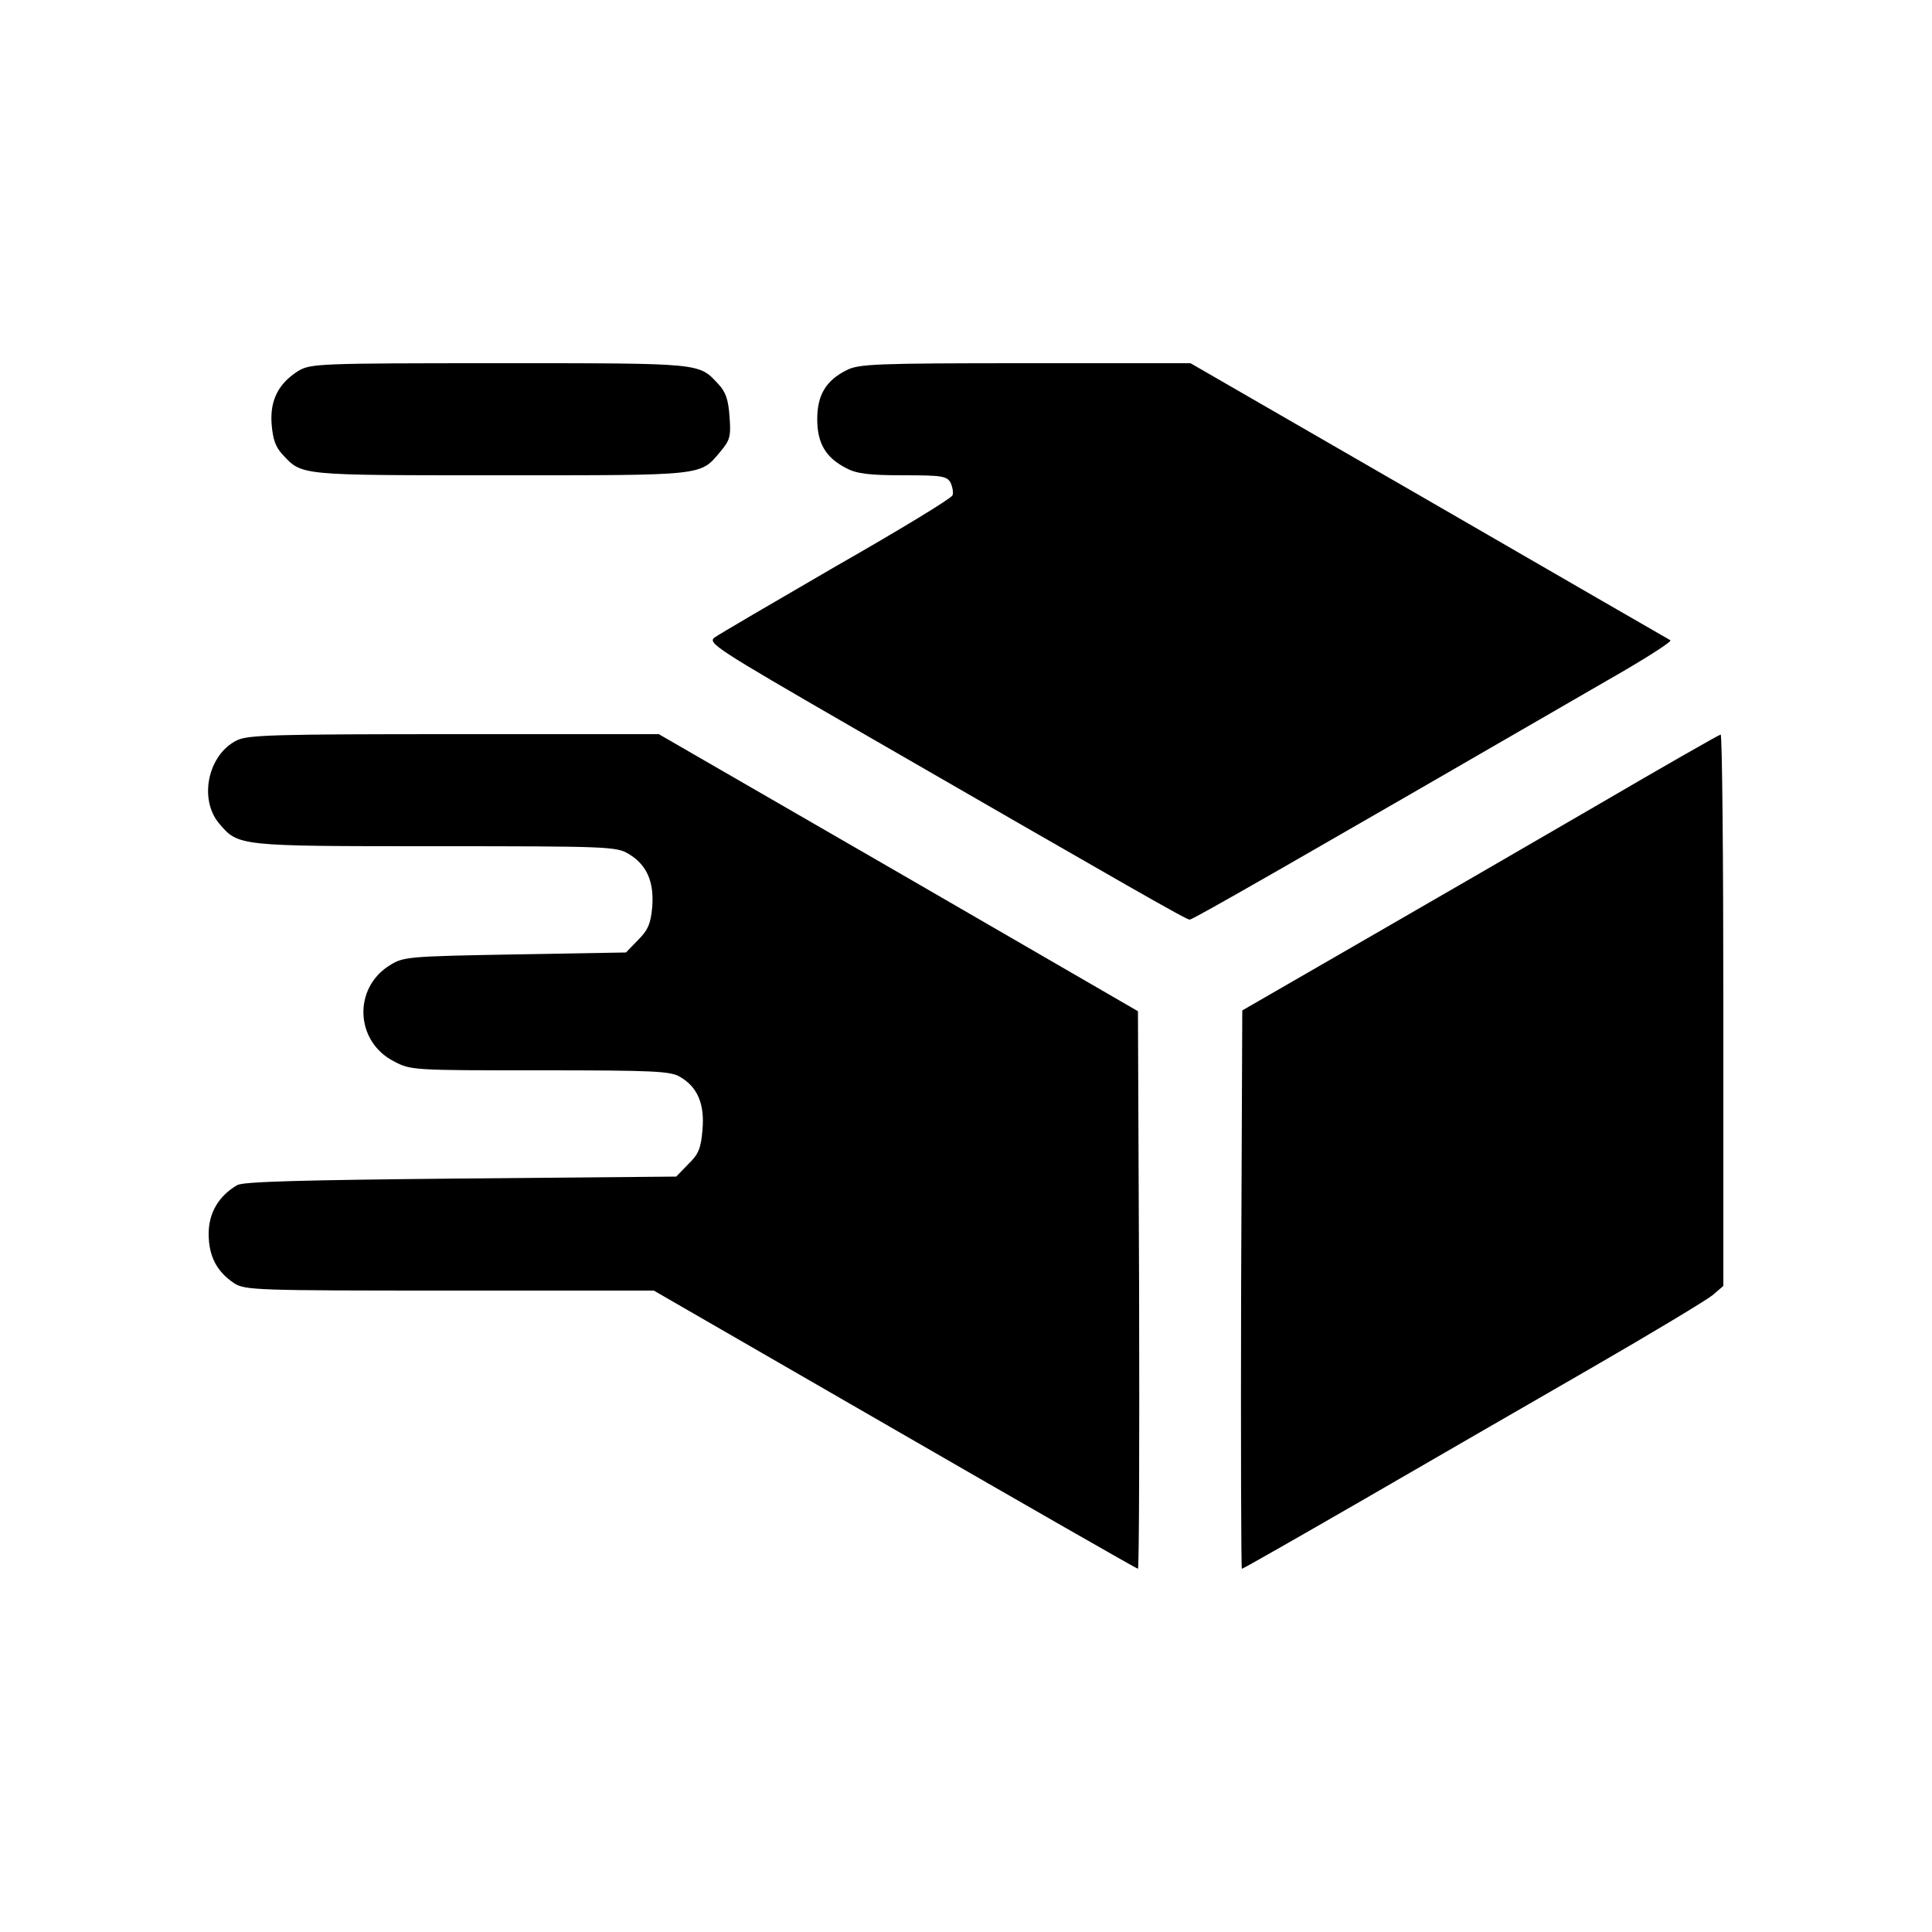
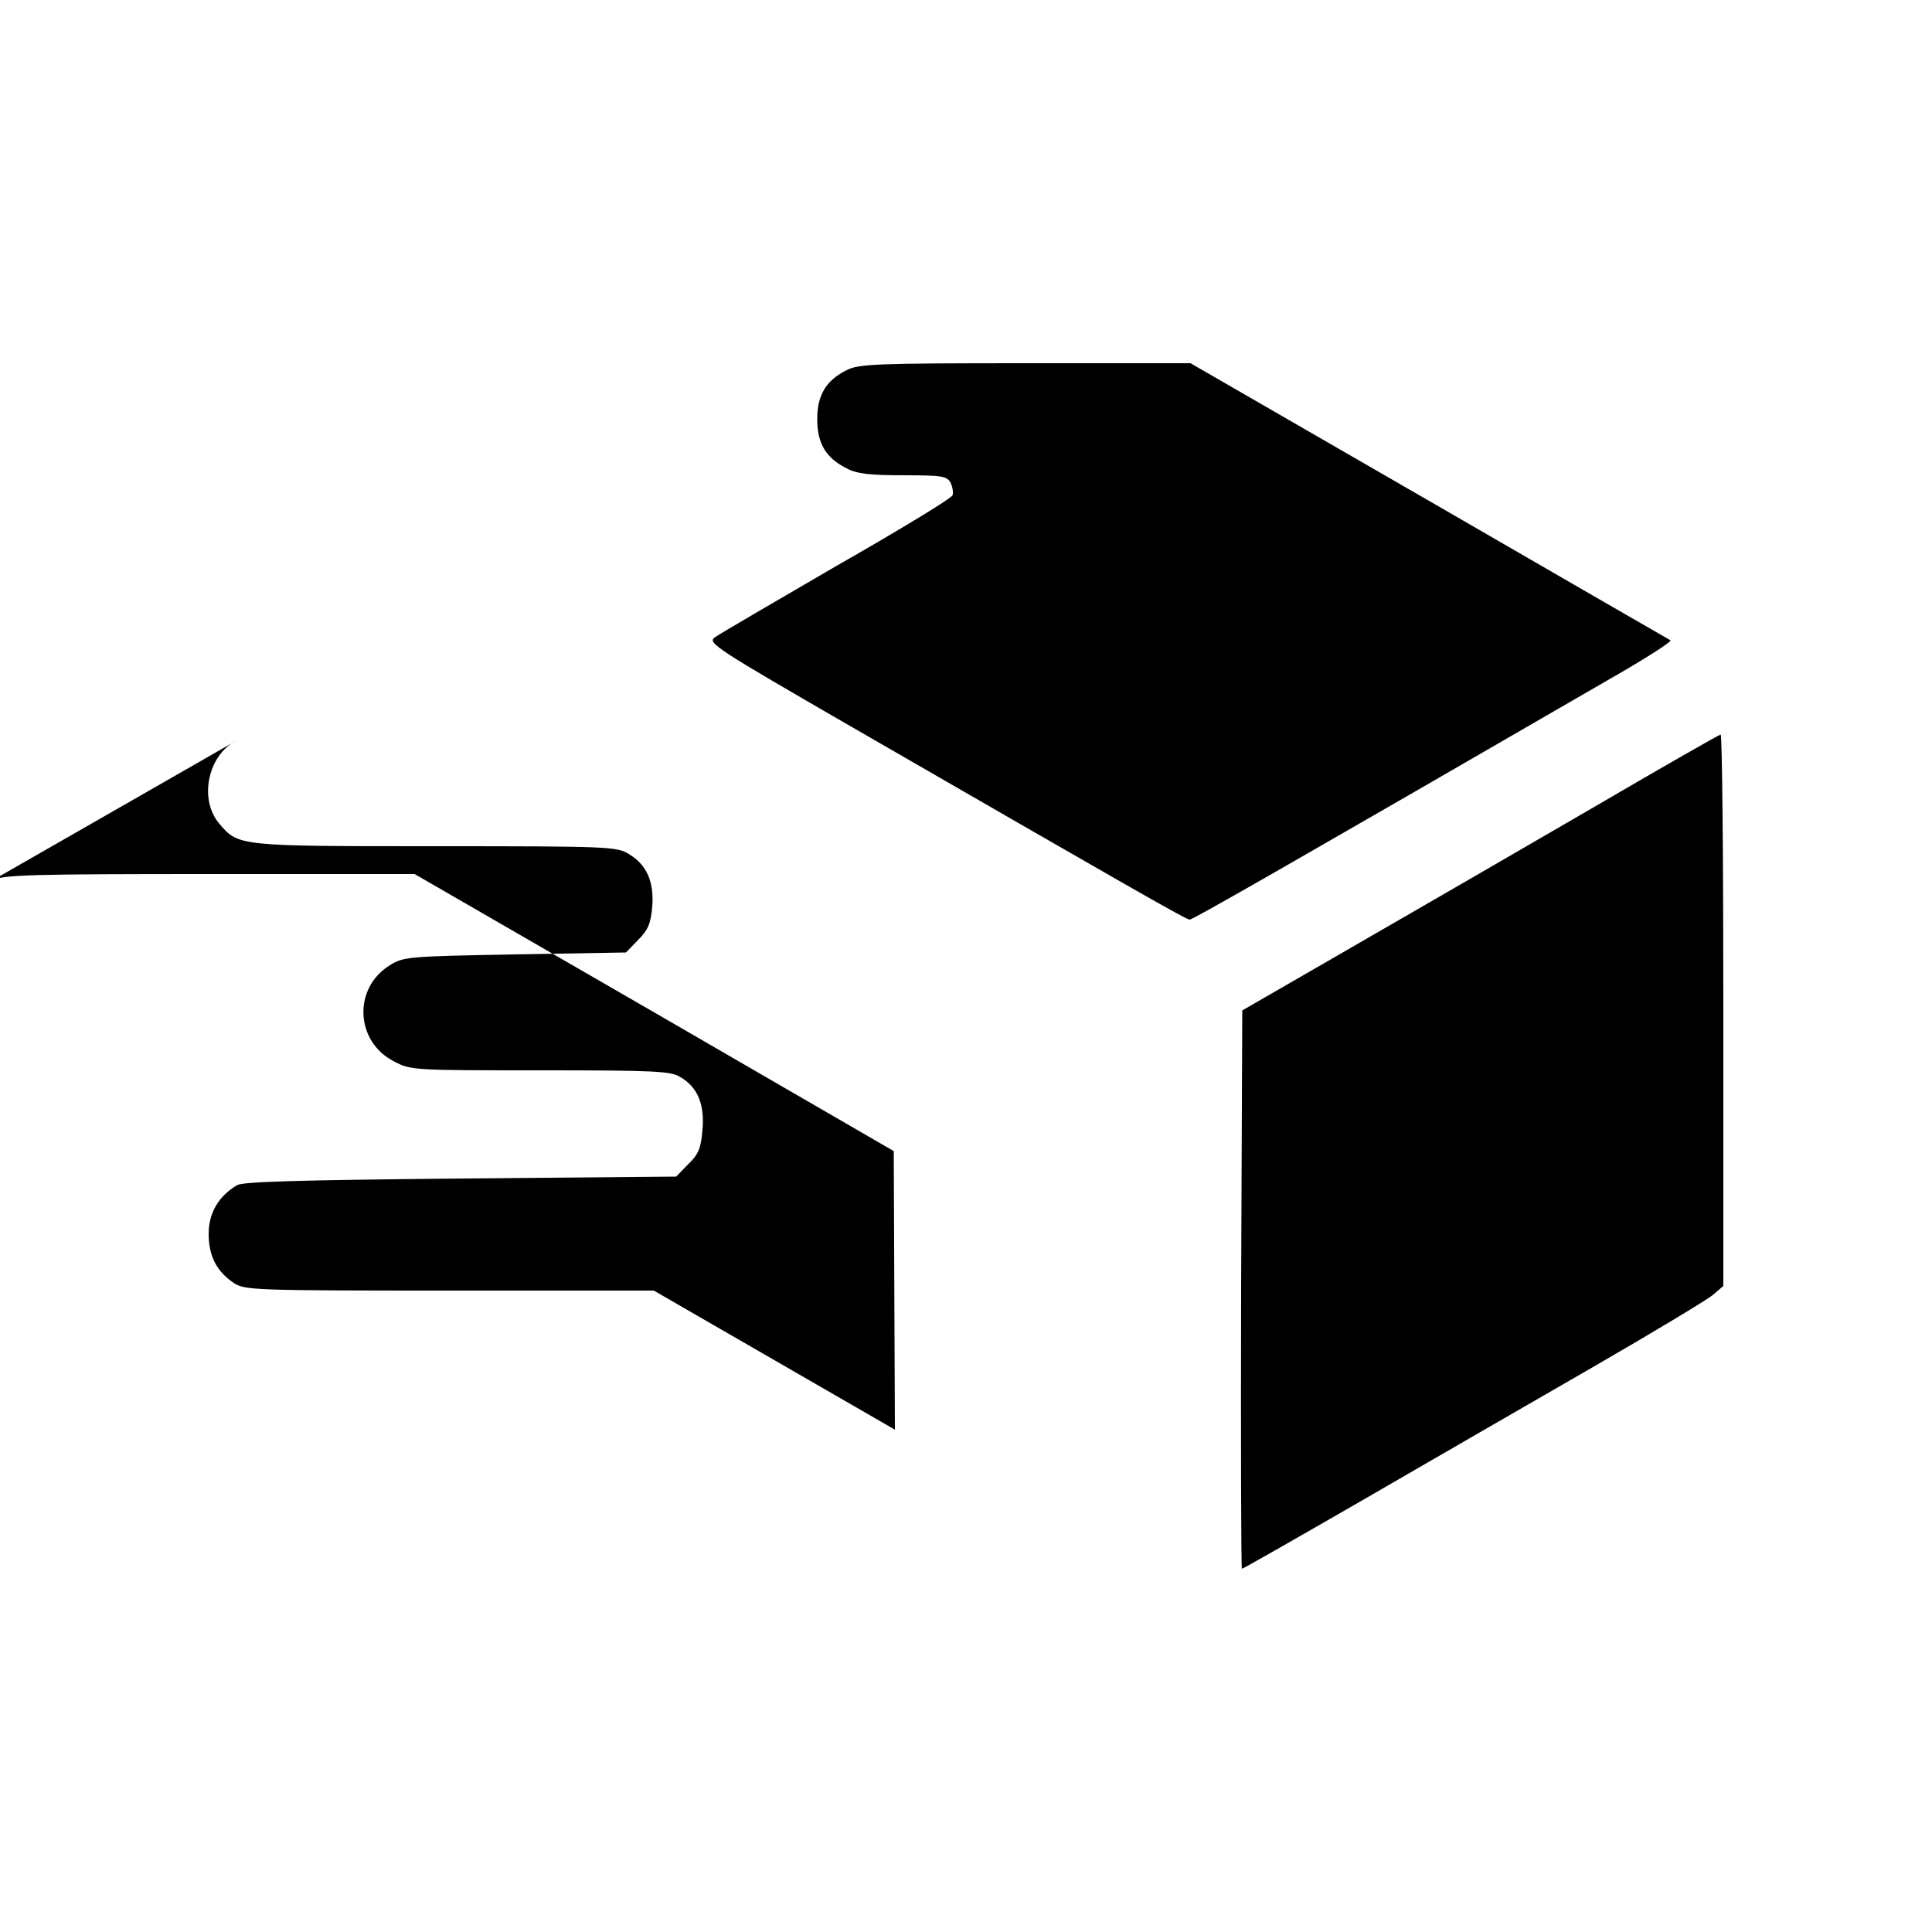
<svg xmlns="http://www.w3.org/2000/svg" version="1.0" width="500pt" height="500pt" viewBox="0 0 500 500" preserveAspectRatio="xMidYMid meet">
  <g transform="translate(0,500) scale(0.1,-0.1)" fill="#000000" stroke="none">
-     <path d="M772 4040 c-51 -32 -74 -76 -69 -138 3 -38 10 -59 28 -78 51 -55 39 -54 564 -54 534 0 516 -2 570 62 24 29 27 38 23 90 -3 44 -10 64 -29 84 -51 55 -39 54 -566 54 -469 0 -489 -1 -521 -20z" />
    <path d="M2191 4042 c-54 -27 -76 -65 -76 -127 0 -62 22 -100 76 -127 26 -14 59 -18 146 -18 101 0 113 -2 123 -19 5 -11 8 -26 5 -33 -3 -8 -138 -90 -301 -183 -162 -94 -304 -177 -315 -185 -18 -14 5 -29 353 -230 747 -431 868 -500 877 -500 8 0 263 146 1084 621 93 53 165 99 160 102 -4 2 -286 165 -625 361 l-617 356 -428 0 c-388 0 -431 -2 -462 -18z" />
-     <path d="M613 3084 c-75 -37 -99 -152 -46 -215 50 -59 48 -59 560 -59 447 0 469 -1 500 -20 47 -28 66 -72 61 -137 -4 -44 -11 -60 -37 -86 l-31 -32 -288 -5 c-276 -5 -288 -6 -323 -28 -96 -59 -90 -198 11 -249 43 -23 52 -23 378 -23 295 0 337 -2 362 -17 45 -26 64 -70 58 -137 -4 -48 -10 -63 -37 -89 l-31 -32 -558 -5 c-414 -4 -562 -8 -578 -17 -48 -28 -74 -72 -74 -126 0 -58 21 -98 66 -128 28 -18 57 -19 557 -19 l529 0 624 -360 c343 -198 626 -360 629 -360 3 0 4 325 3 722 l-3 721 -620 359 -620 358 -530 0 c-465 0 -534 -2 -562 -16z" />
+     <path d="M613 3084 c-75 -37 -99 -152 -46 -215 50 -59 48 -59 560 -59 447 0 469 -1 500 -20 47 -28 66 -72 61 -137 -4 -44 -11 -60 -37 -86 l-31 -32 -288 -5 c-276 -5 -288 -6 -323 -28 -96 -59 -90 -198 11 -249 43 -23 52 -23 378 -23 295 0 337 -2 362 -17 45 -26 64 -70 58 -137 -4 -48 -10 -63 -37 -89 l-31 -32 -558 -5 c-414 -4 -562 -8 -578 -17 -48 -28 -74 -72 -74 -126 0 -58 21 -98 66 -128 28 -18 57 -19 557 -19 l529 0 624 -360 l-3 721 -620 359 -620 358 -530 0 c-465 0 -534 -2 -562 -16z" />
    <path d="M4135 2917 c-170 -99 -447 -259 -615 -356 l-305 -176 -3 -723 c-1 -397 0 -722 2 -722 3 0 143 80 313 178 169 98 436 252 592 342 156 90 297 175 313 188 l28 24 0 714 c0 393 -3 714 -7 713 -5 -1 -147 -82 -318 -182z" />
  </g>
</svg>